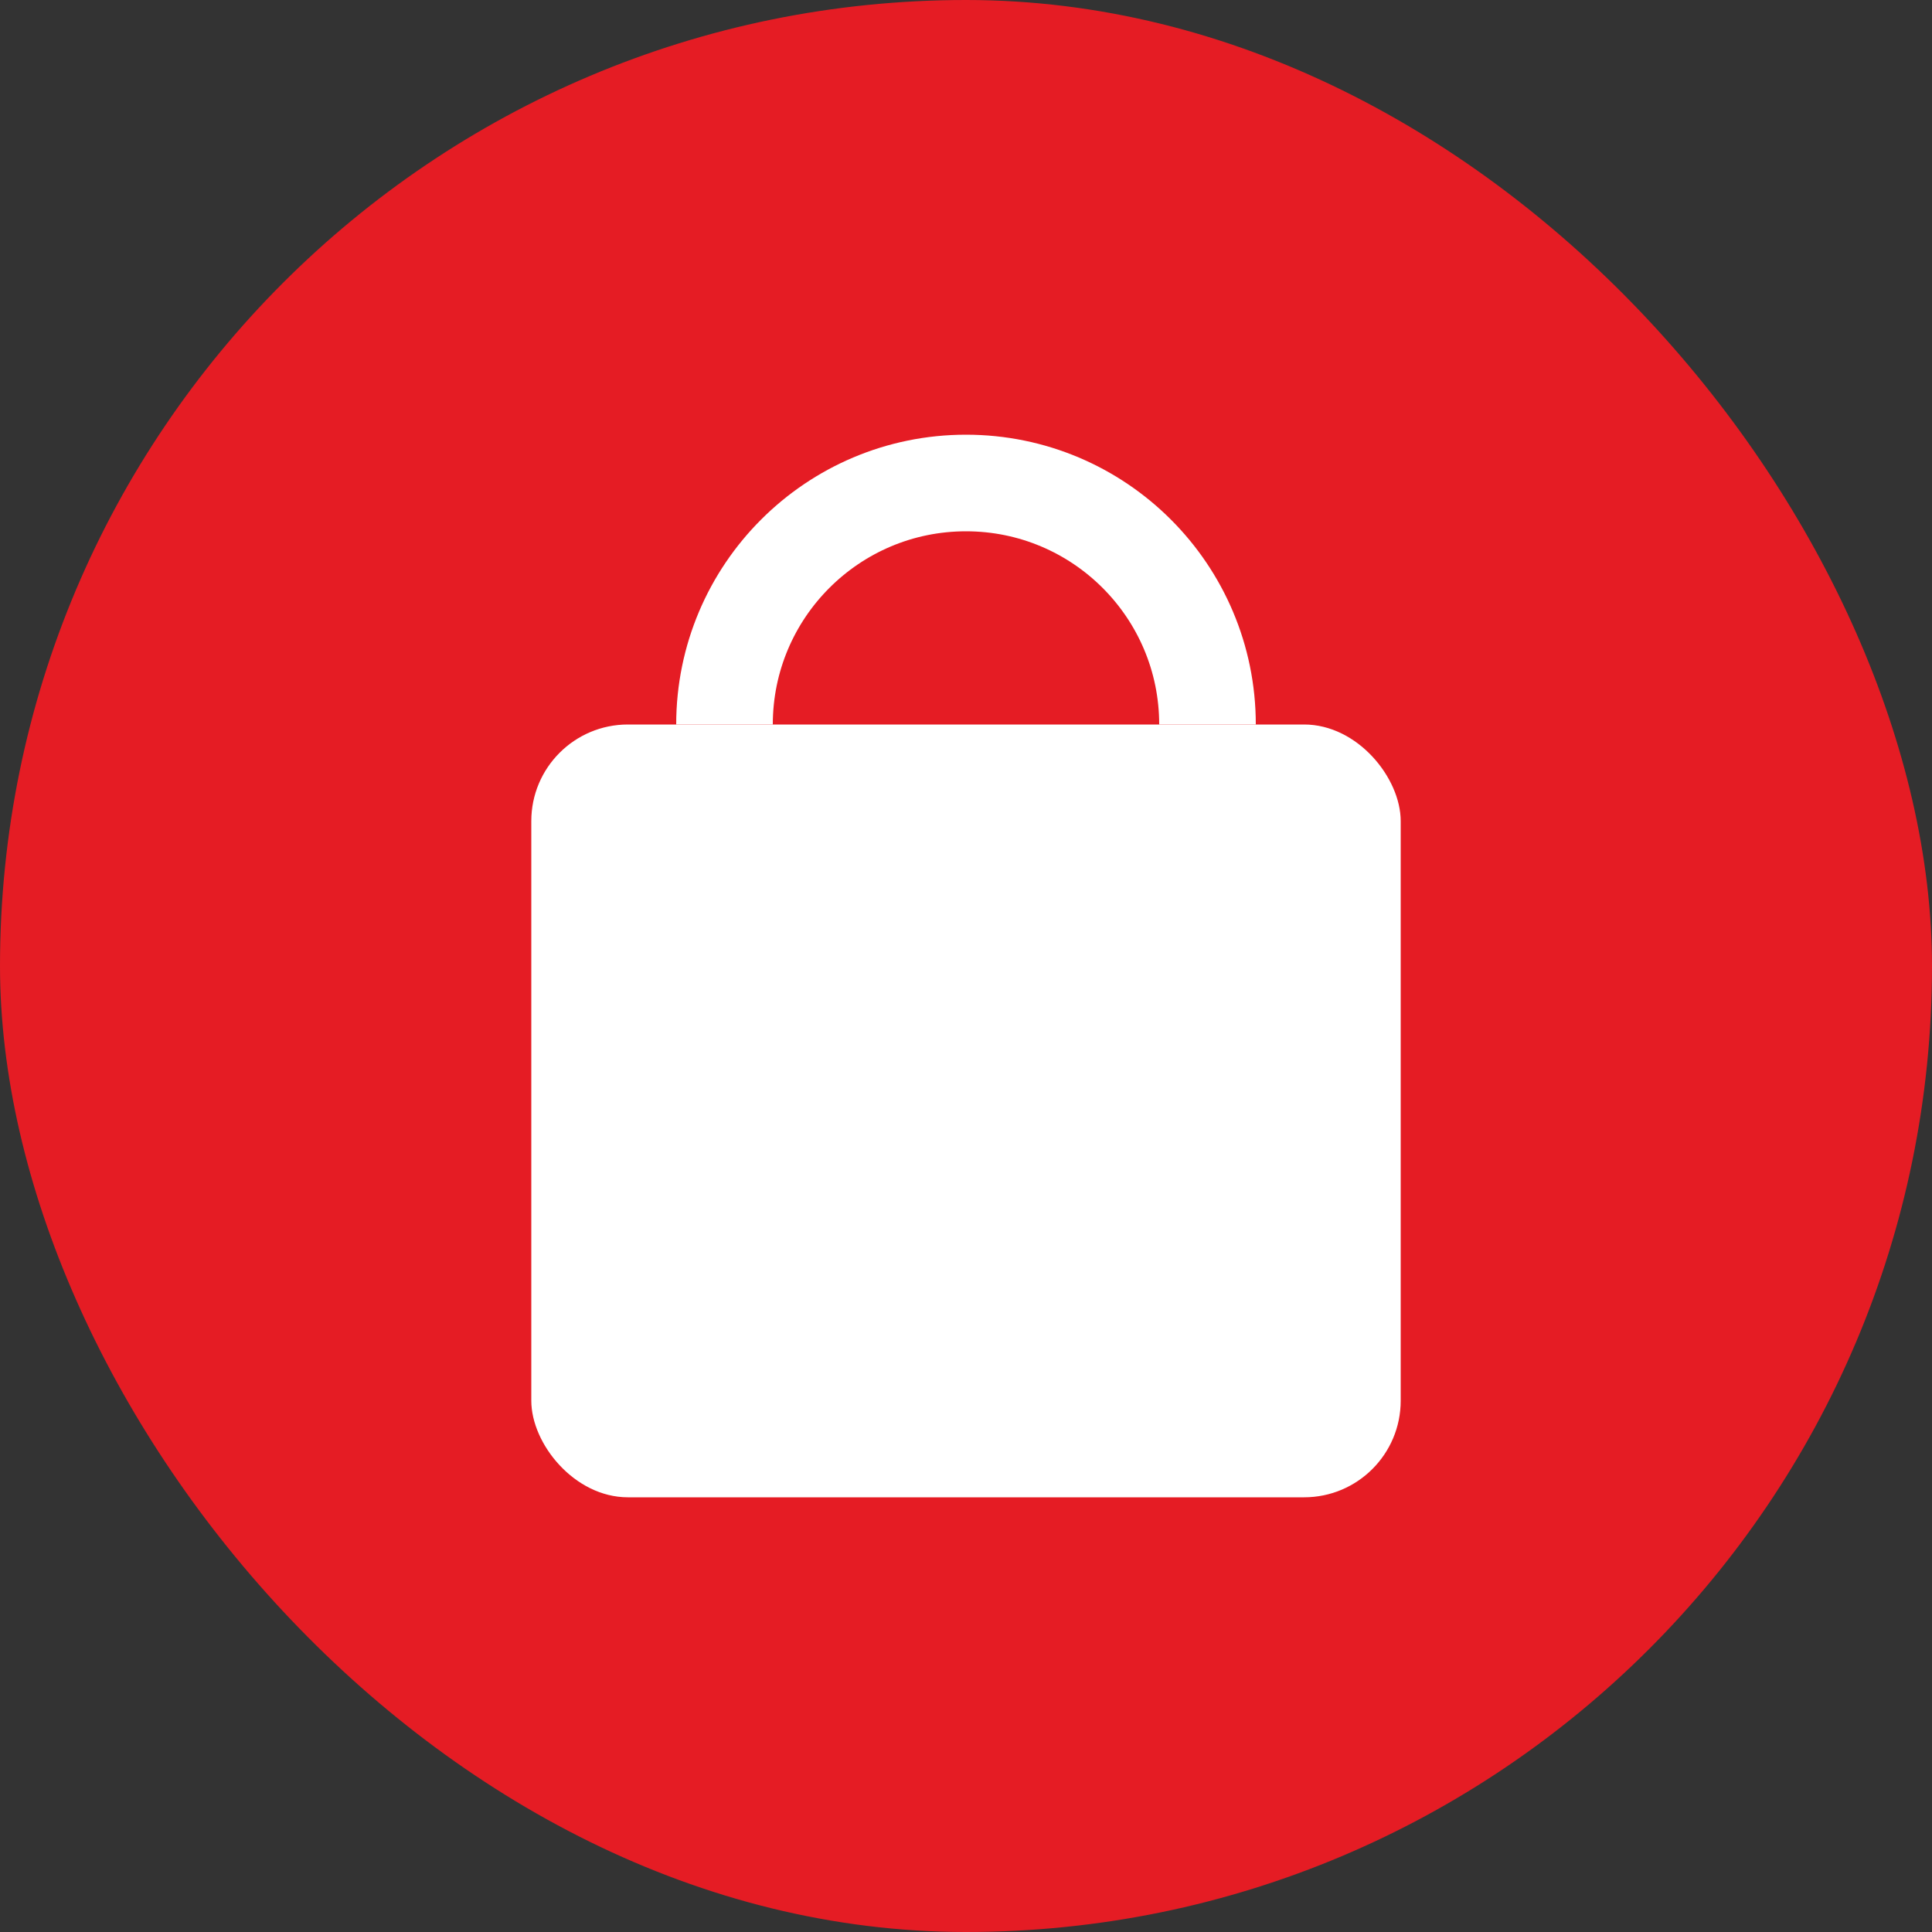
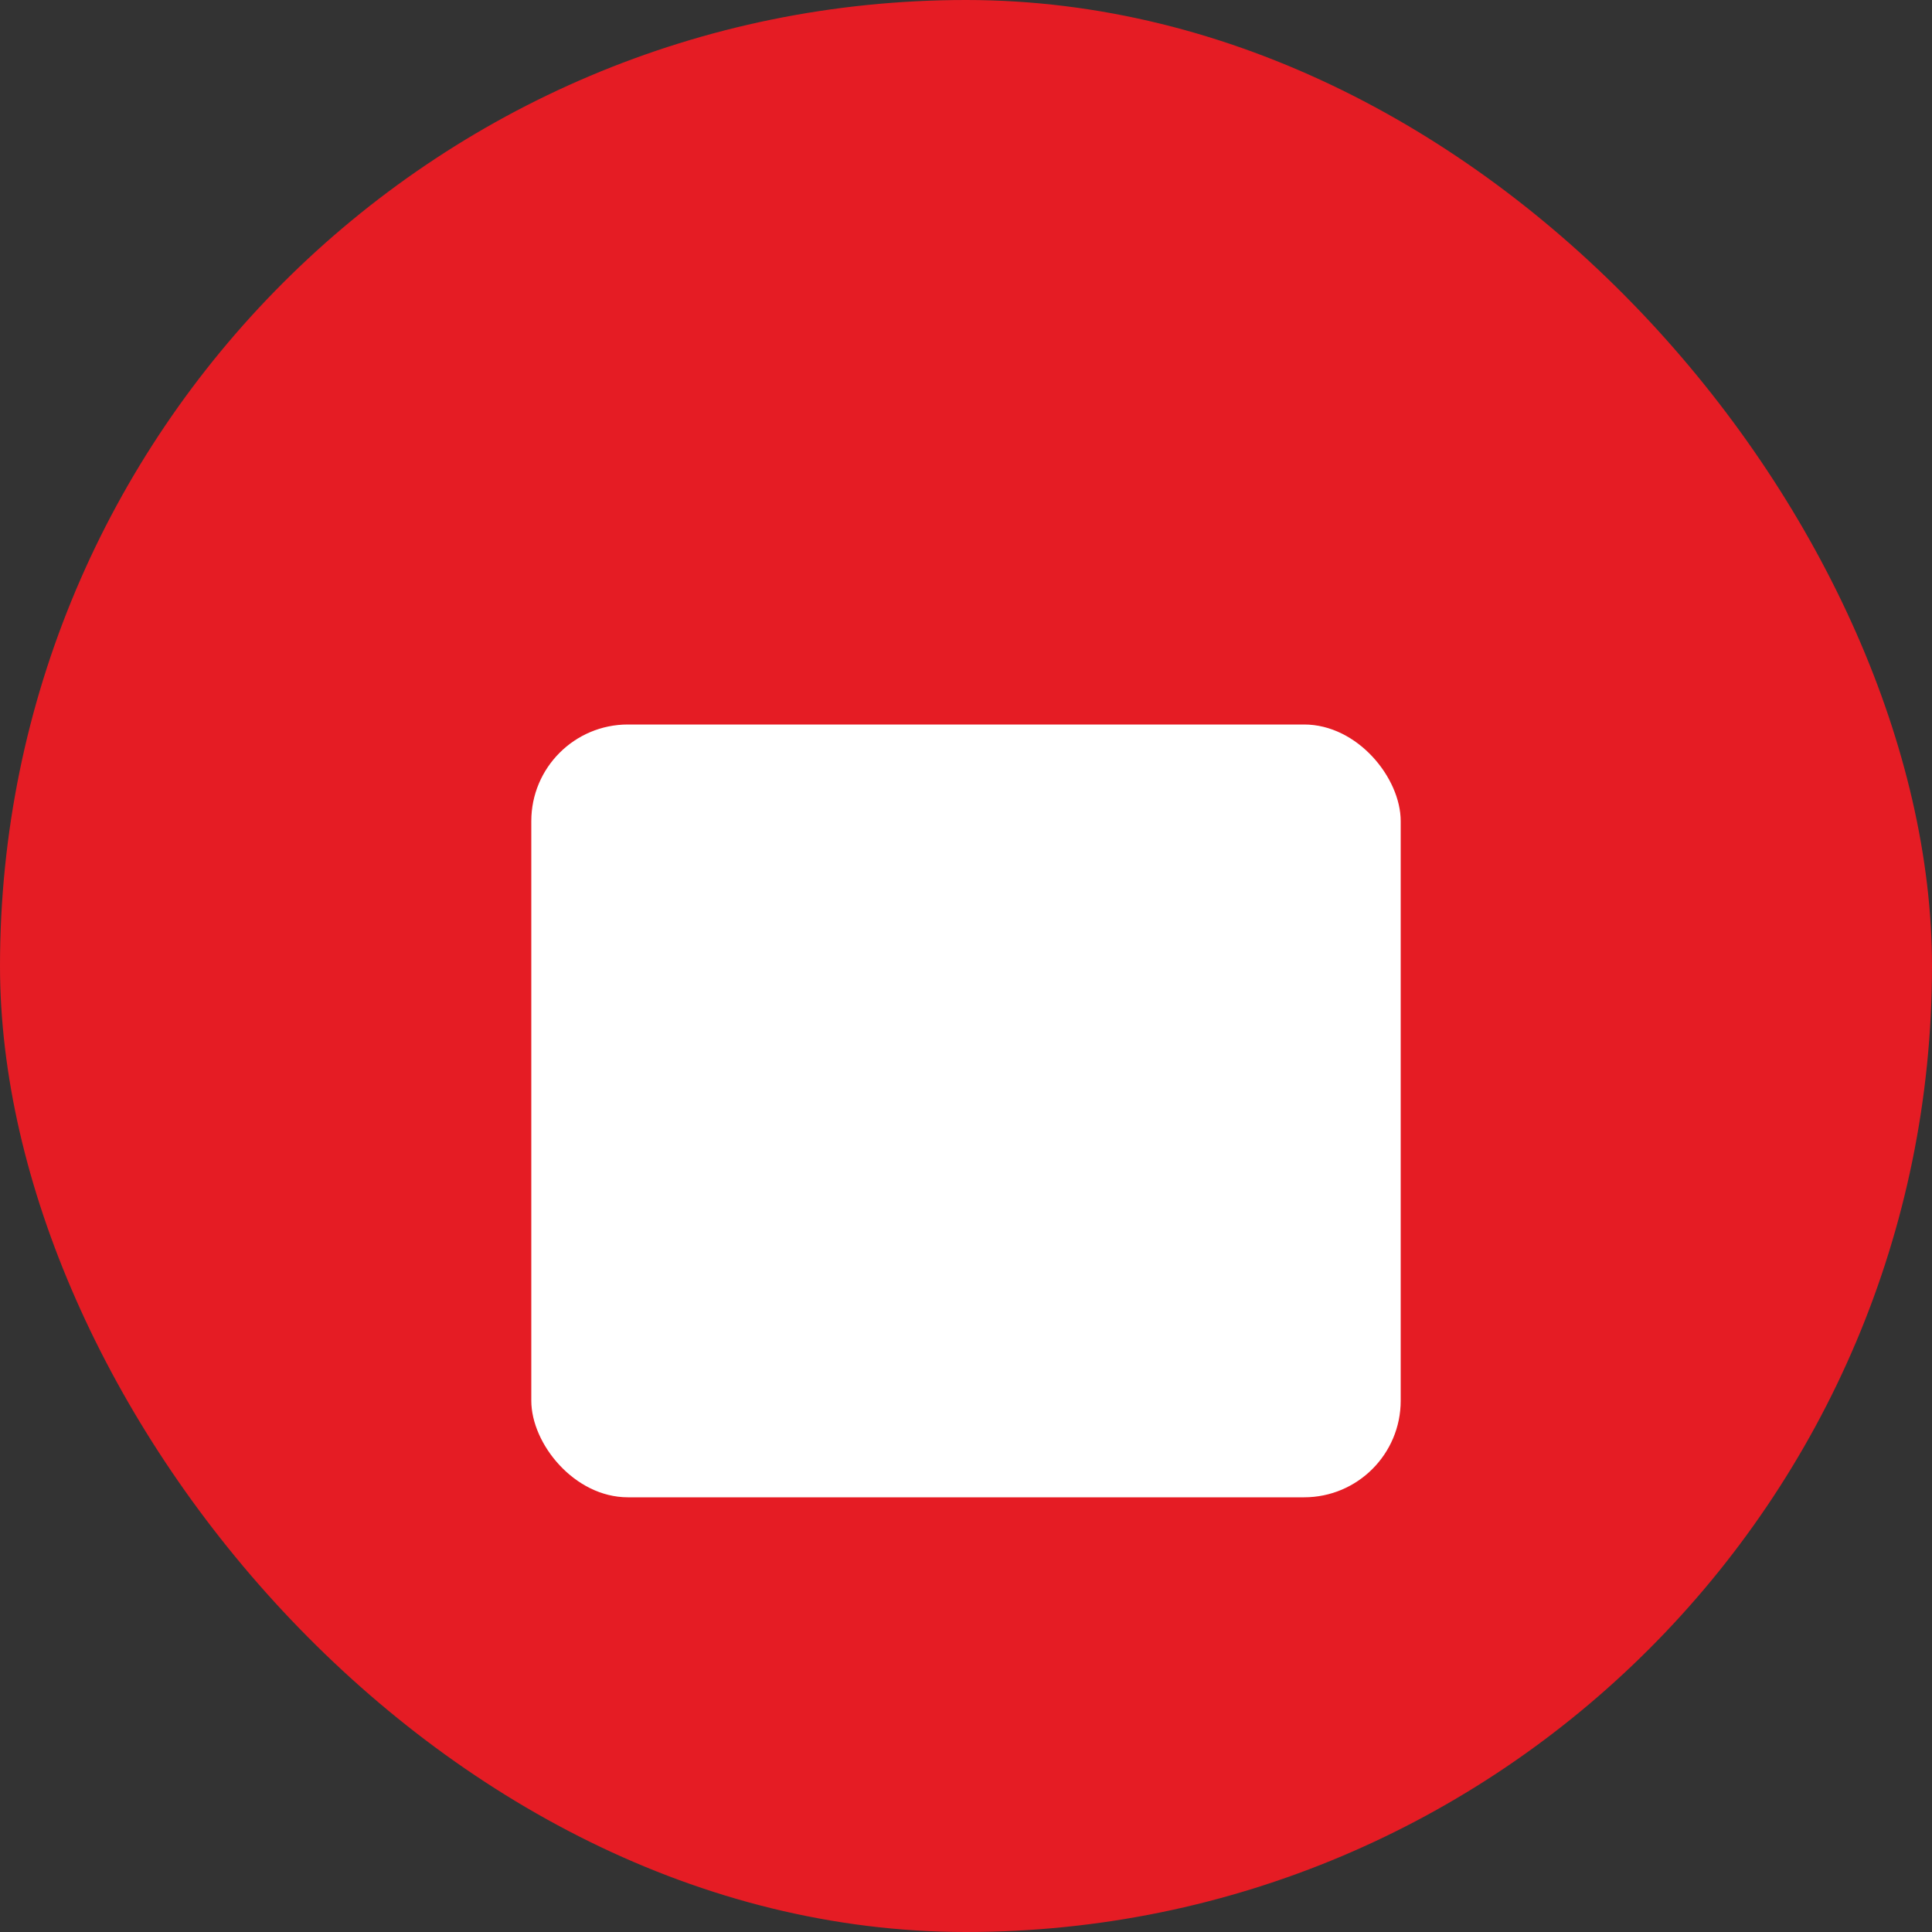
<svg xmlns="http://www.w3.org/2000/svg" width="40" height="40" viewBox="0 0 40 40" fill="none">
  <rect x="0" y="0" width="40" height="40" fill="#333333" stroke="none" />
  <rect width="40" height="40" rx="20" fill="#E51C24" />
  <rect x="11" y="15" width="18" height="16" rx="2" fill="white" />
-   <path d="M25 15C25 12.239 22.761 10 20 10C17.239 10 15 12.239 15 15" stroke="white" stroke-width="2" />
</svg>